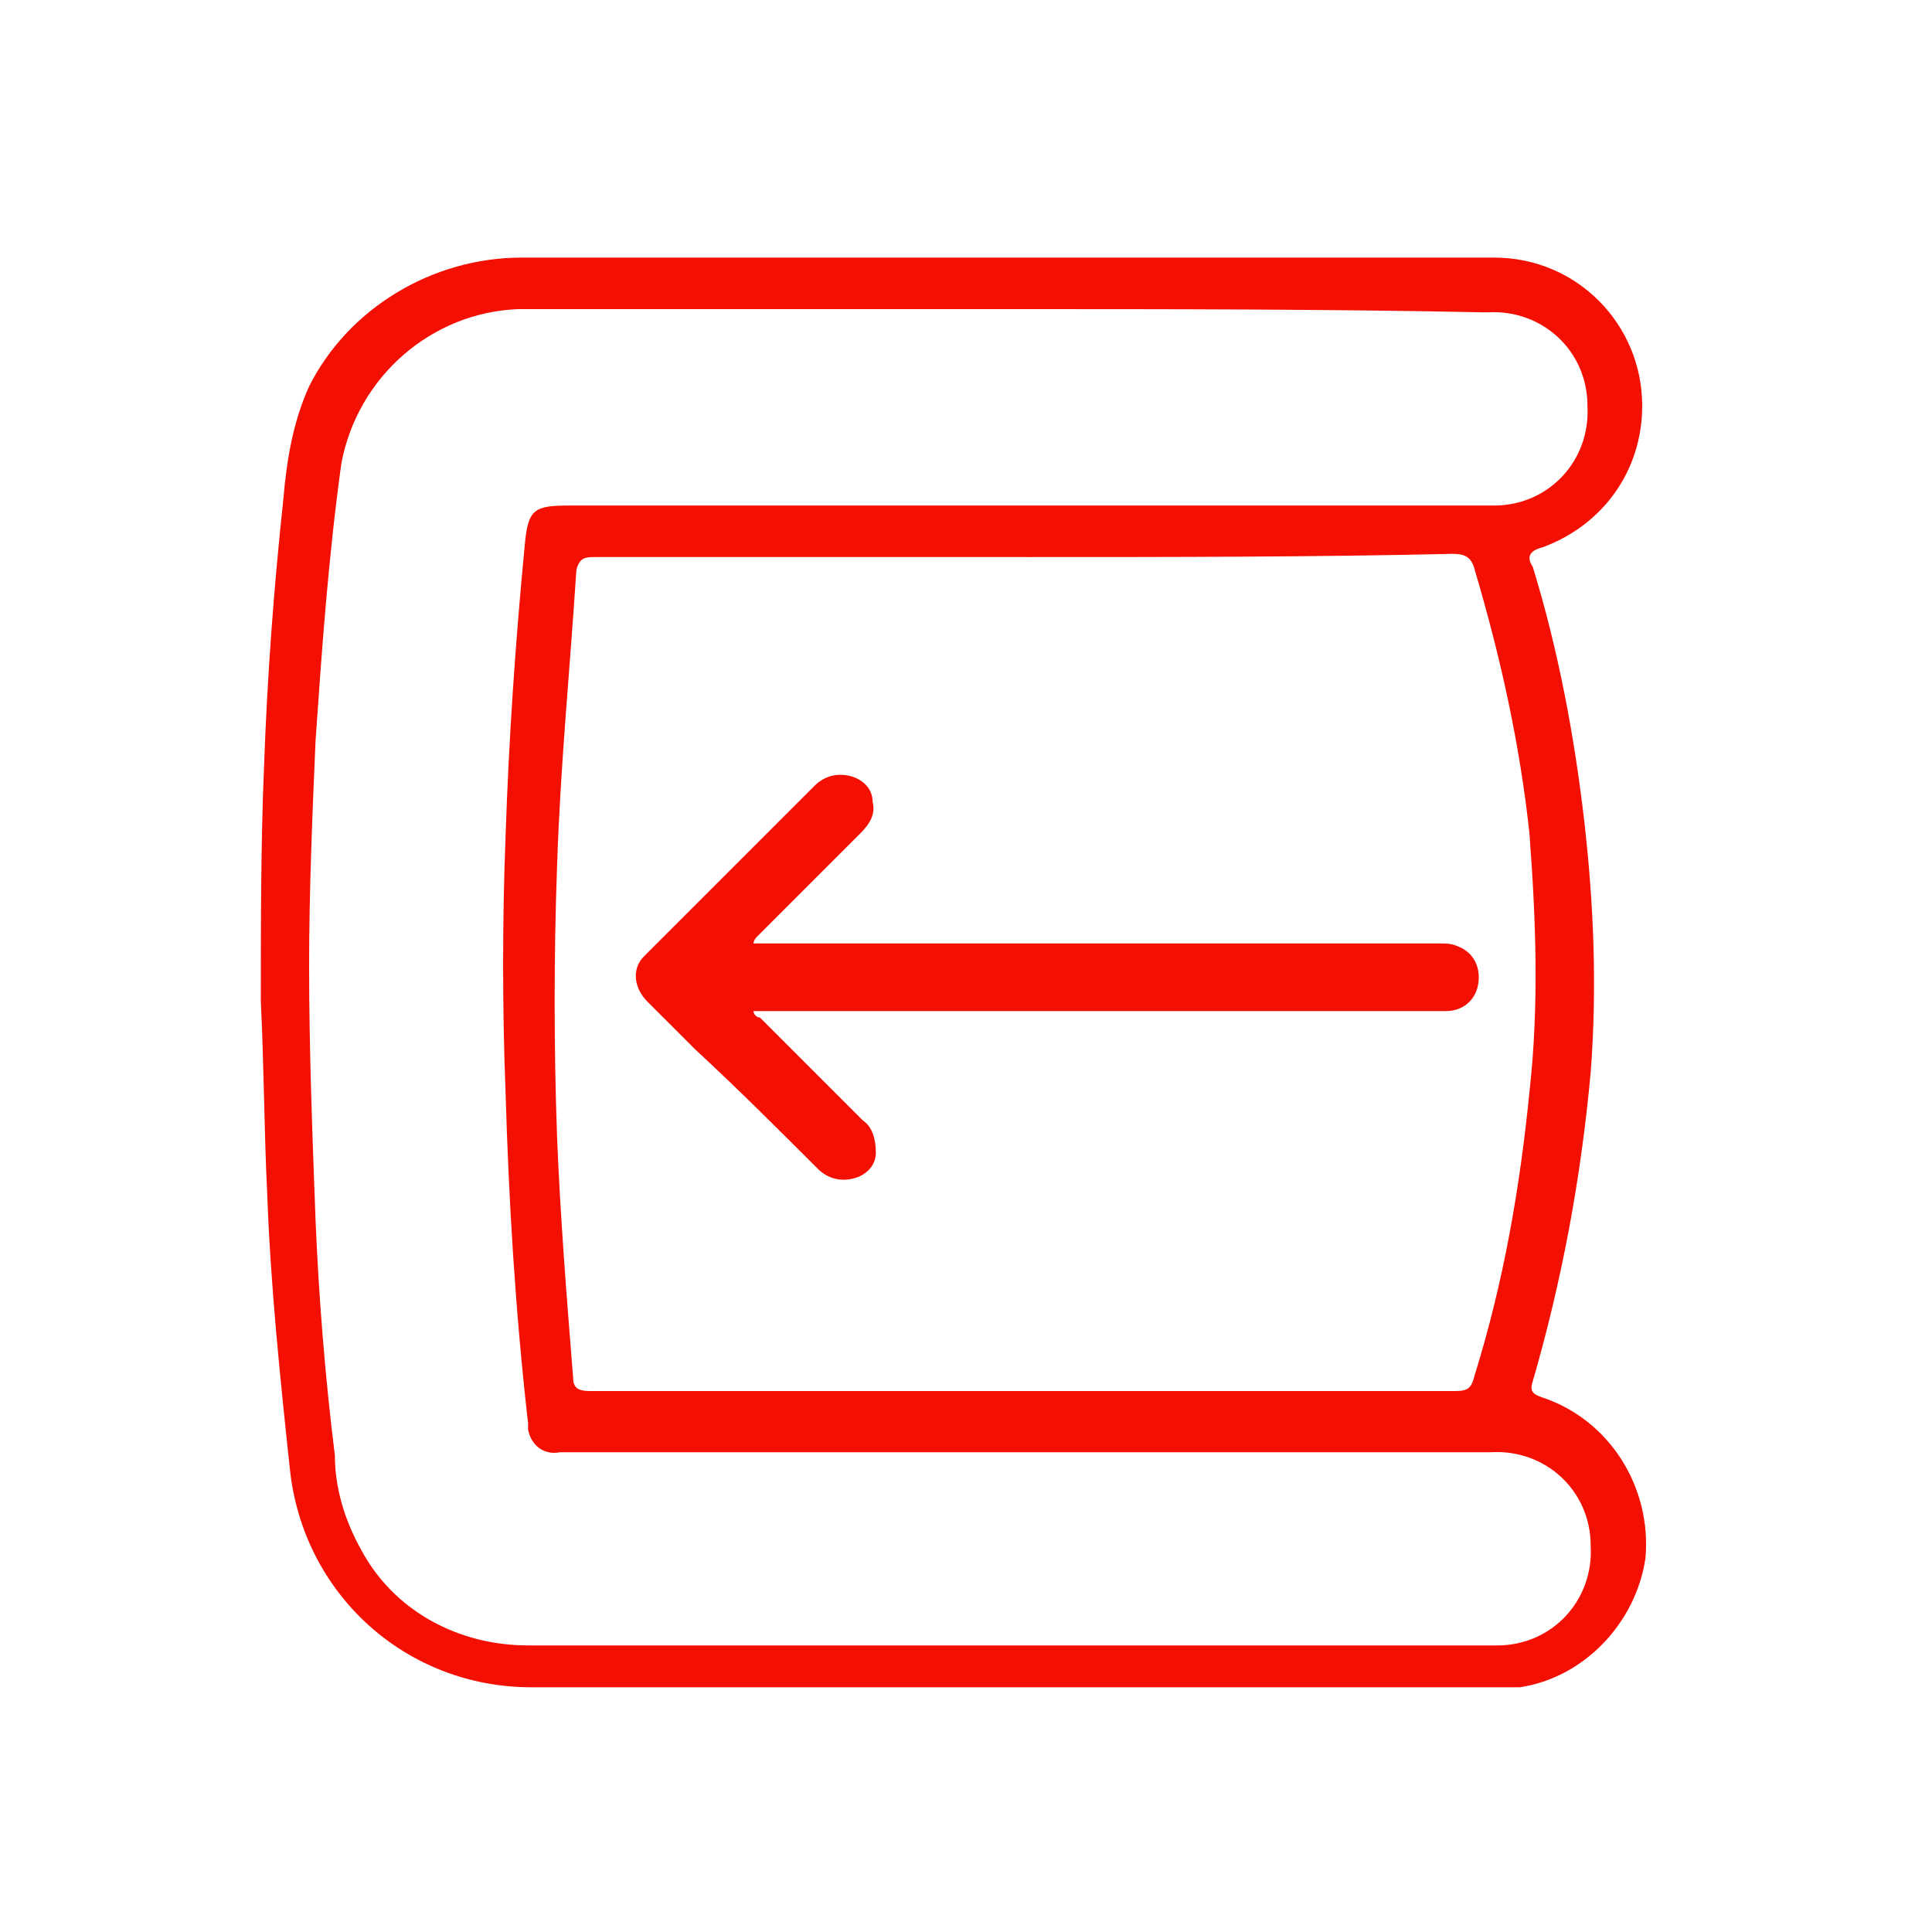
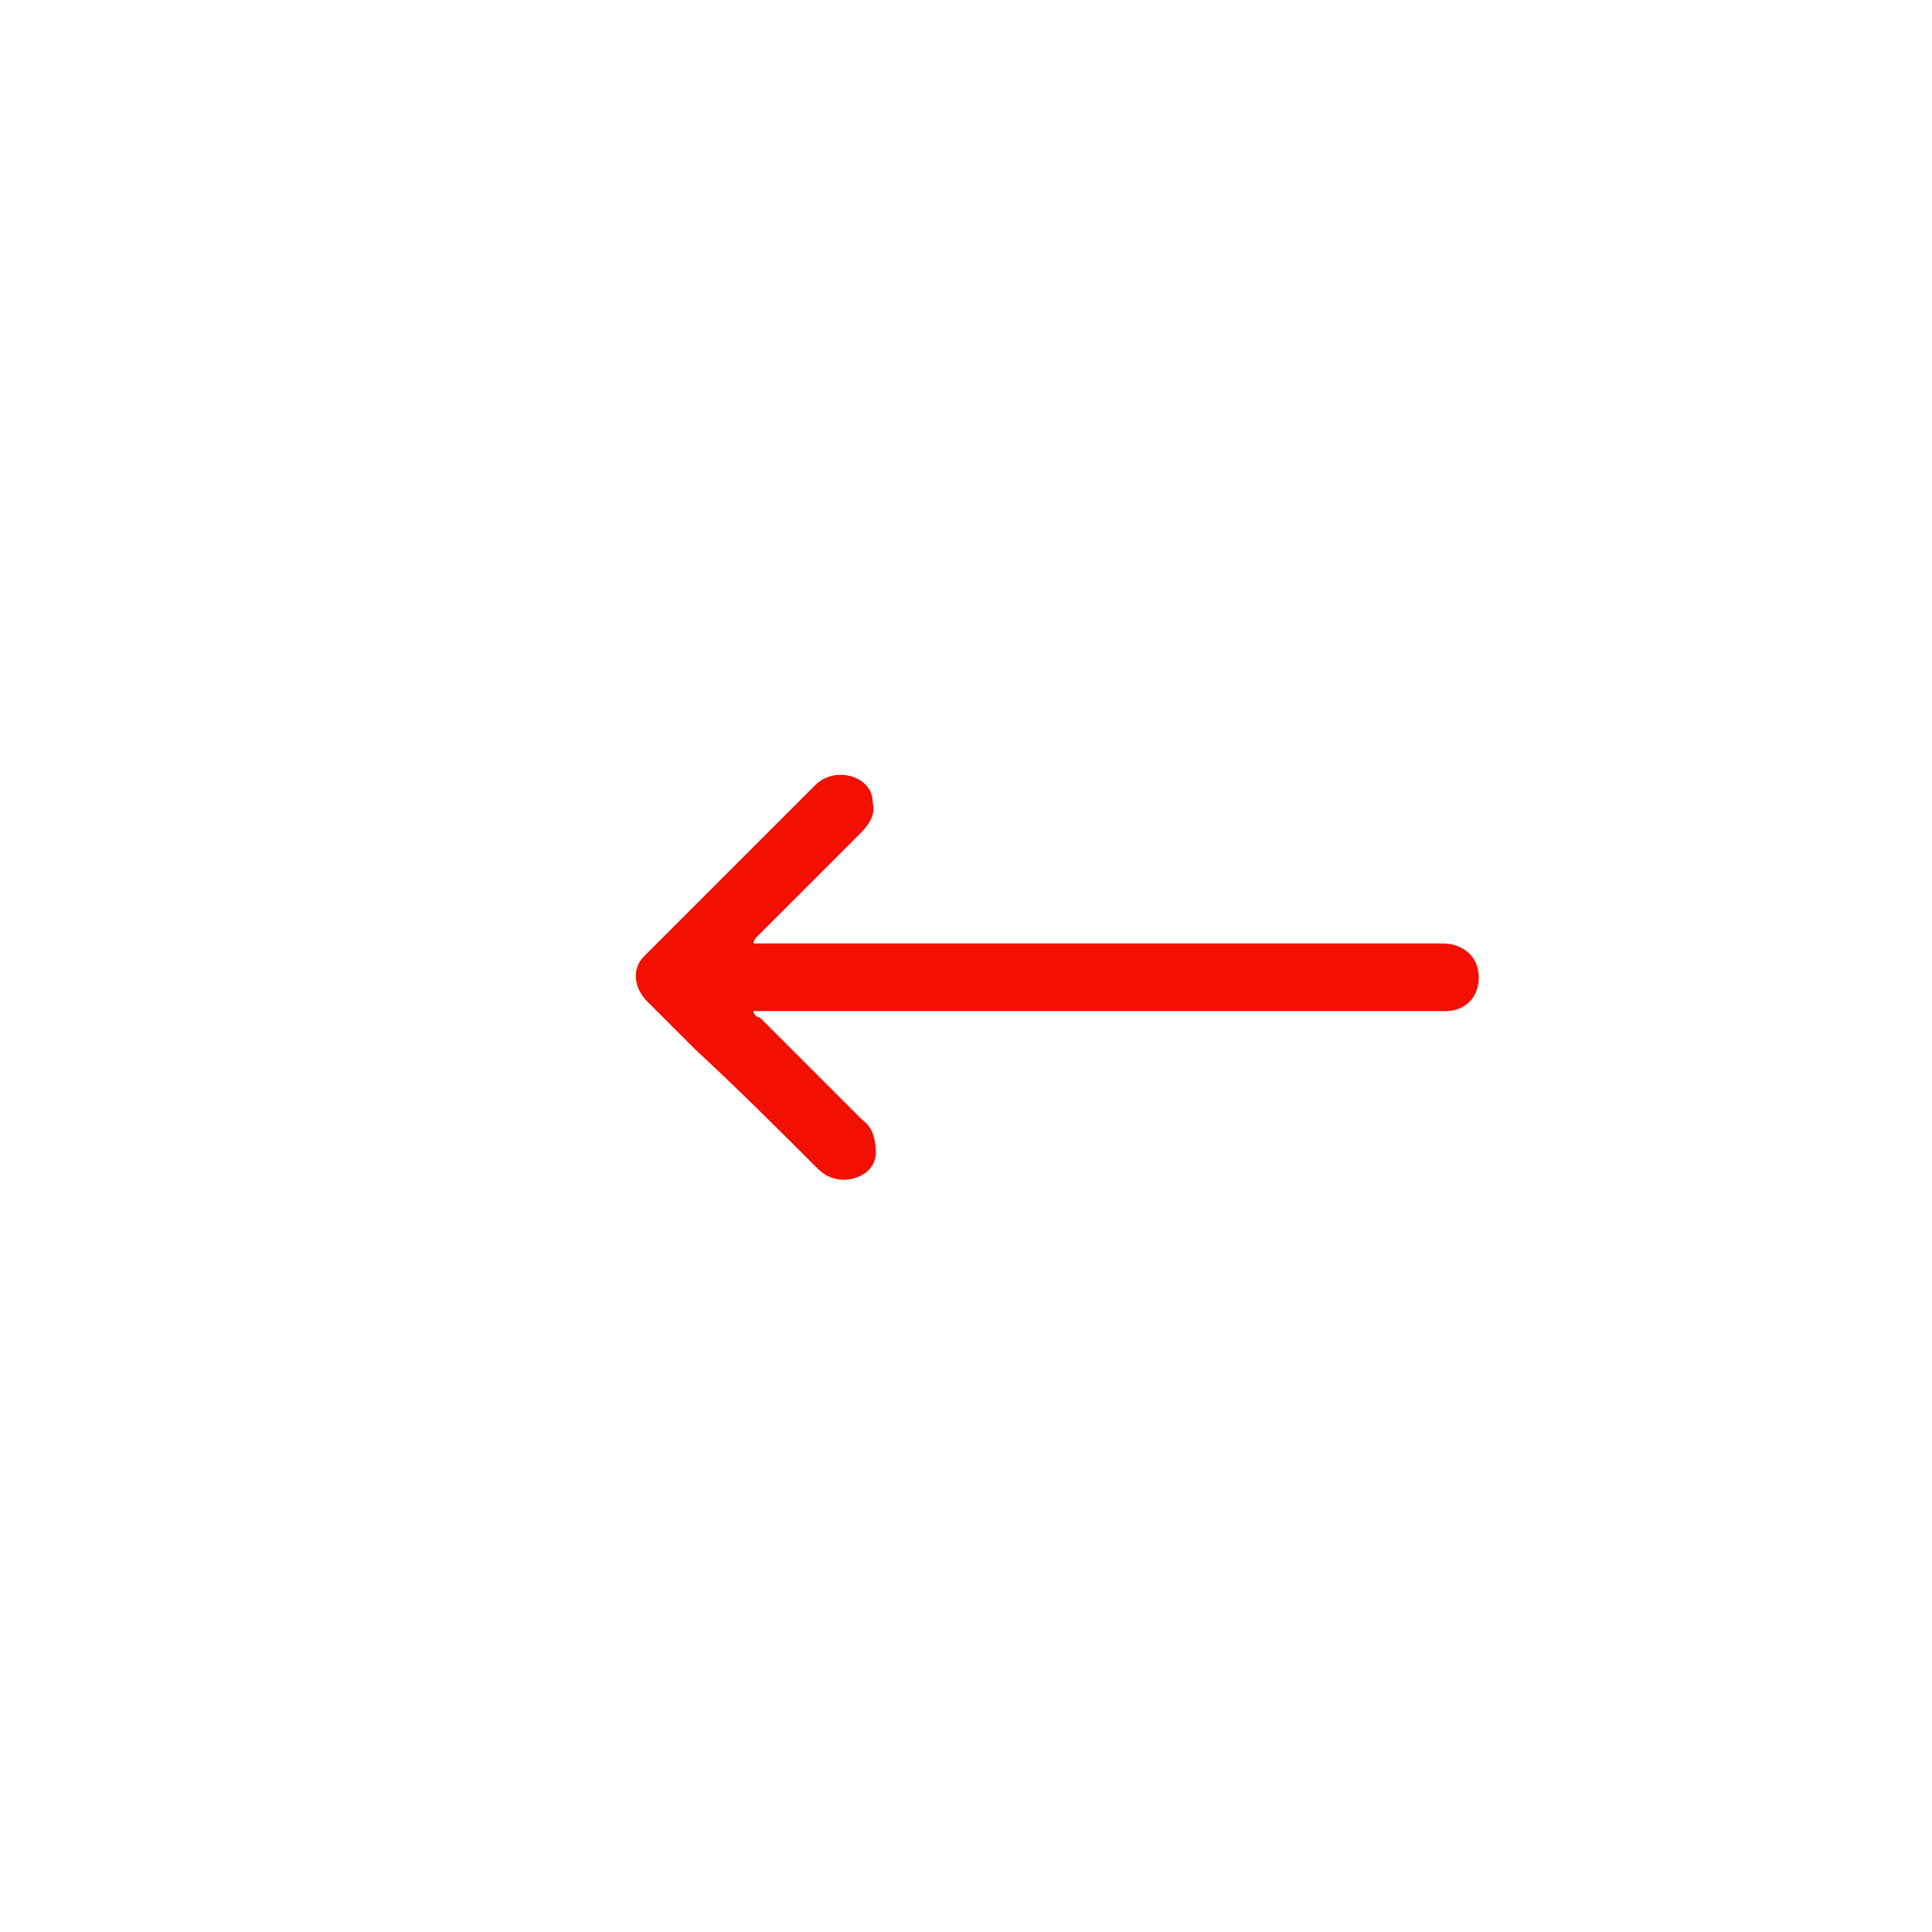
<svg xmlns="http://www.w3.org/2000/svg" id="Layer_2" data-name="Layer 2" viewBox="0 0 60 60">
  <defs>
    <style>
      .cls-1 {
        fill: none;
      }

      .cls-2 {
        fill: #f30f01;
      }
    </style>
  </defs>
  <g id="Layer_1-2" data-name="Layer 1">
-     <rect class="cls-1" width="60" height="60" />
    <g id="Group_4813" data-name="Group 4813">
-       <path id="Path_1372" data-name="Path 1372" class="cls-2" d="M31.3,8h15.1c2.6,0,4.6,2.1,4.6,4.6,0,2-1.2,3.7-3.1,4.4-.4.1-.5.3-.3.6.8,2.6,1.3,5.3,1.6,7.9.3,2.6.4,5.2.2,7.8-.3,3.3-.9,6.5-1.8,9.6-.1.3,0,.4.3.5,2.1.7,3.4,2.8,3.2,5-.3,2-1.9,3.7-3.9,4h-30.7c-3.9,0-7.1-2.9-7.5-6.8-.3-2.8-.6-5.7-.7-8.5-.1-2-.1-4-.2-6,0-2.4,0-4.9.1-7.3.1-2.8.3-5.5.6-8.3.1-1.2.3-2.4.8-3.5,1.2-2.4,3.8-4,6.6-4h15.1M31.9,17.3h-13.4c-.3,0-.5,0-.6.4-.2,3.1-.5,6.1-.6,9.2-.1,2.8-.1,5.6,0,8.4.1,2.5.3,5,.5,7.5,0,.4.3.4.6.4h26.8c.4,0,.5-.1.6-.5.9-2.9,1.4-5.8,1.7-8.8.3-2.7.2-5.3,0-8-.3-2.8-.9-5.5-1.7-8.2-.1-.4-.3-.5-.7-.5-4.3.1-8.7.1-13.2.1M31.2,9.6h-15.1c-2.7.1-5,2.1-5.5,4.8-.4,2.9-.6,5.7-.8,8.6-.1,2.3-.2,4.7-.2,7,0,2.6.1,5.2.2,7.9.1,2.4.3,4.9.6,7.3,0,1,.3,2,.8,2.9,1,1.9,3,3,5.2,3h30.1c1.7,0,3-1.4,2.9-3.1,0-1.7-1.4-3-3.1-2.9h-28.9c-.5.1-.9-.2-1-.7v-.2c-.4-3.5-.6-6.9-.7-10.3-.1-2.6-.1-5.3,0-7.9.1-3,.3-6,.6-9.1.1-1.1.3-1.2,1.4-1.2h28.7c1.7,0,3-1.4,2.9-3.1,0-1.7-1.4-3-3.1-2.9h-.1c-4.8-.1-9.8-.1-14.9-.1" />
      <path id="Path_1373" data-name="Path 1373" class="cls-2" d="M23.4,29.3h21.3c.2,0,.4,0,.6.1.5.2.7.7.6,1.2-.1.5-.5.8-1,.8h-21.5c0,.1.1.2.2.2,1.1,1.1,2.1,2.1,3.2,3.2.3.2.4.6.4,1s-.3.7-.7.8c-.4.1-.8,0-1.1-.3-1.2-1.2-2.5-2.5-3.8-3.7l-1.5-1.5c-.4-.4-.5-1-.1-1.4l.1-.1c1.7-1.7,3.5-3.5,5.2-5.2.3-.3.7-.4,1.1-.3s.7.4.7.8c.1.4-.1.7-.4,1-1.1,1.1-2.1,2.1-3.2,3.2,0,0-.1.1-.1.2" />
    </g>
  </g>
</svg>